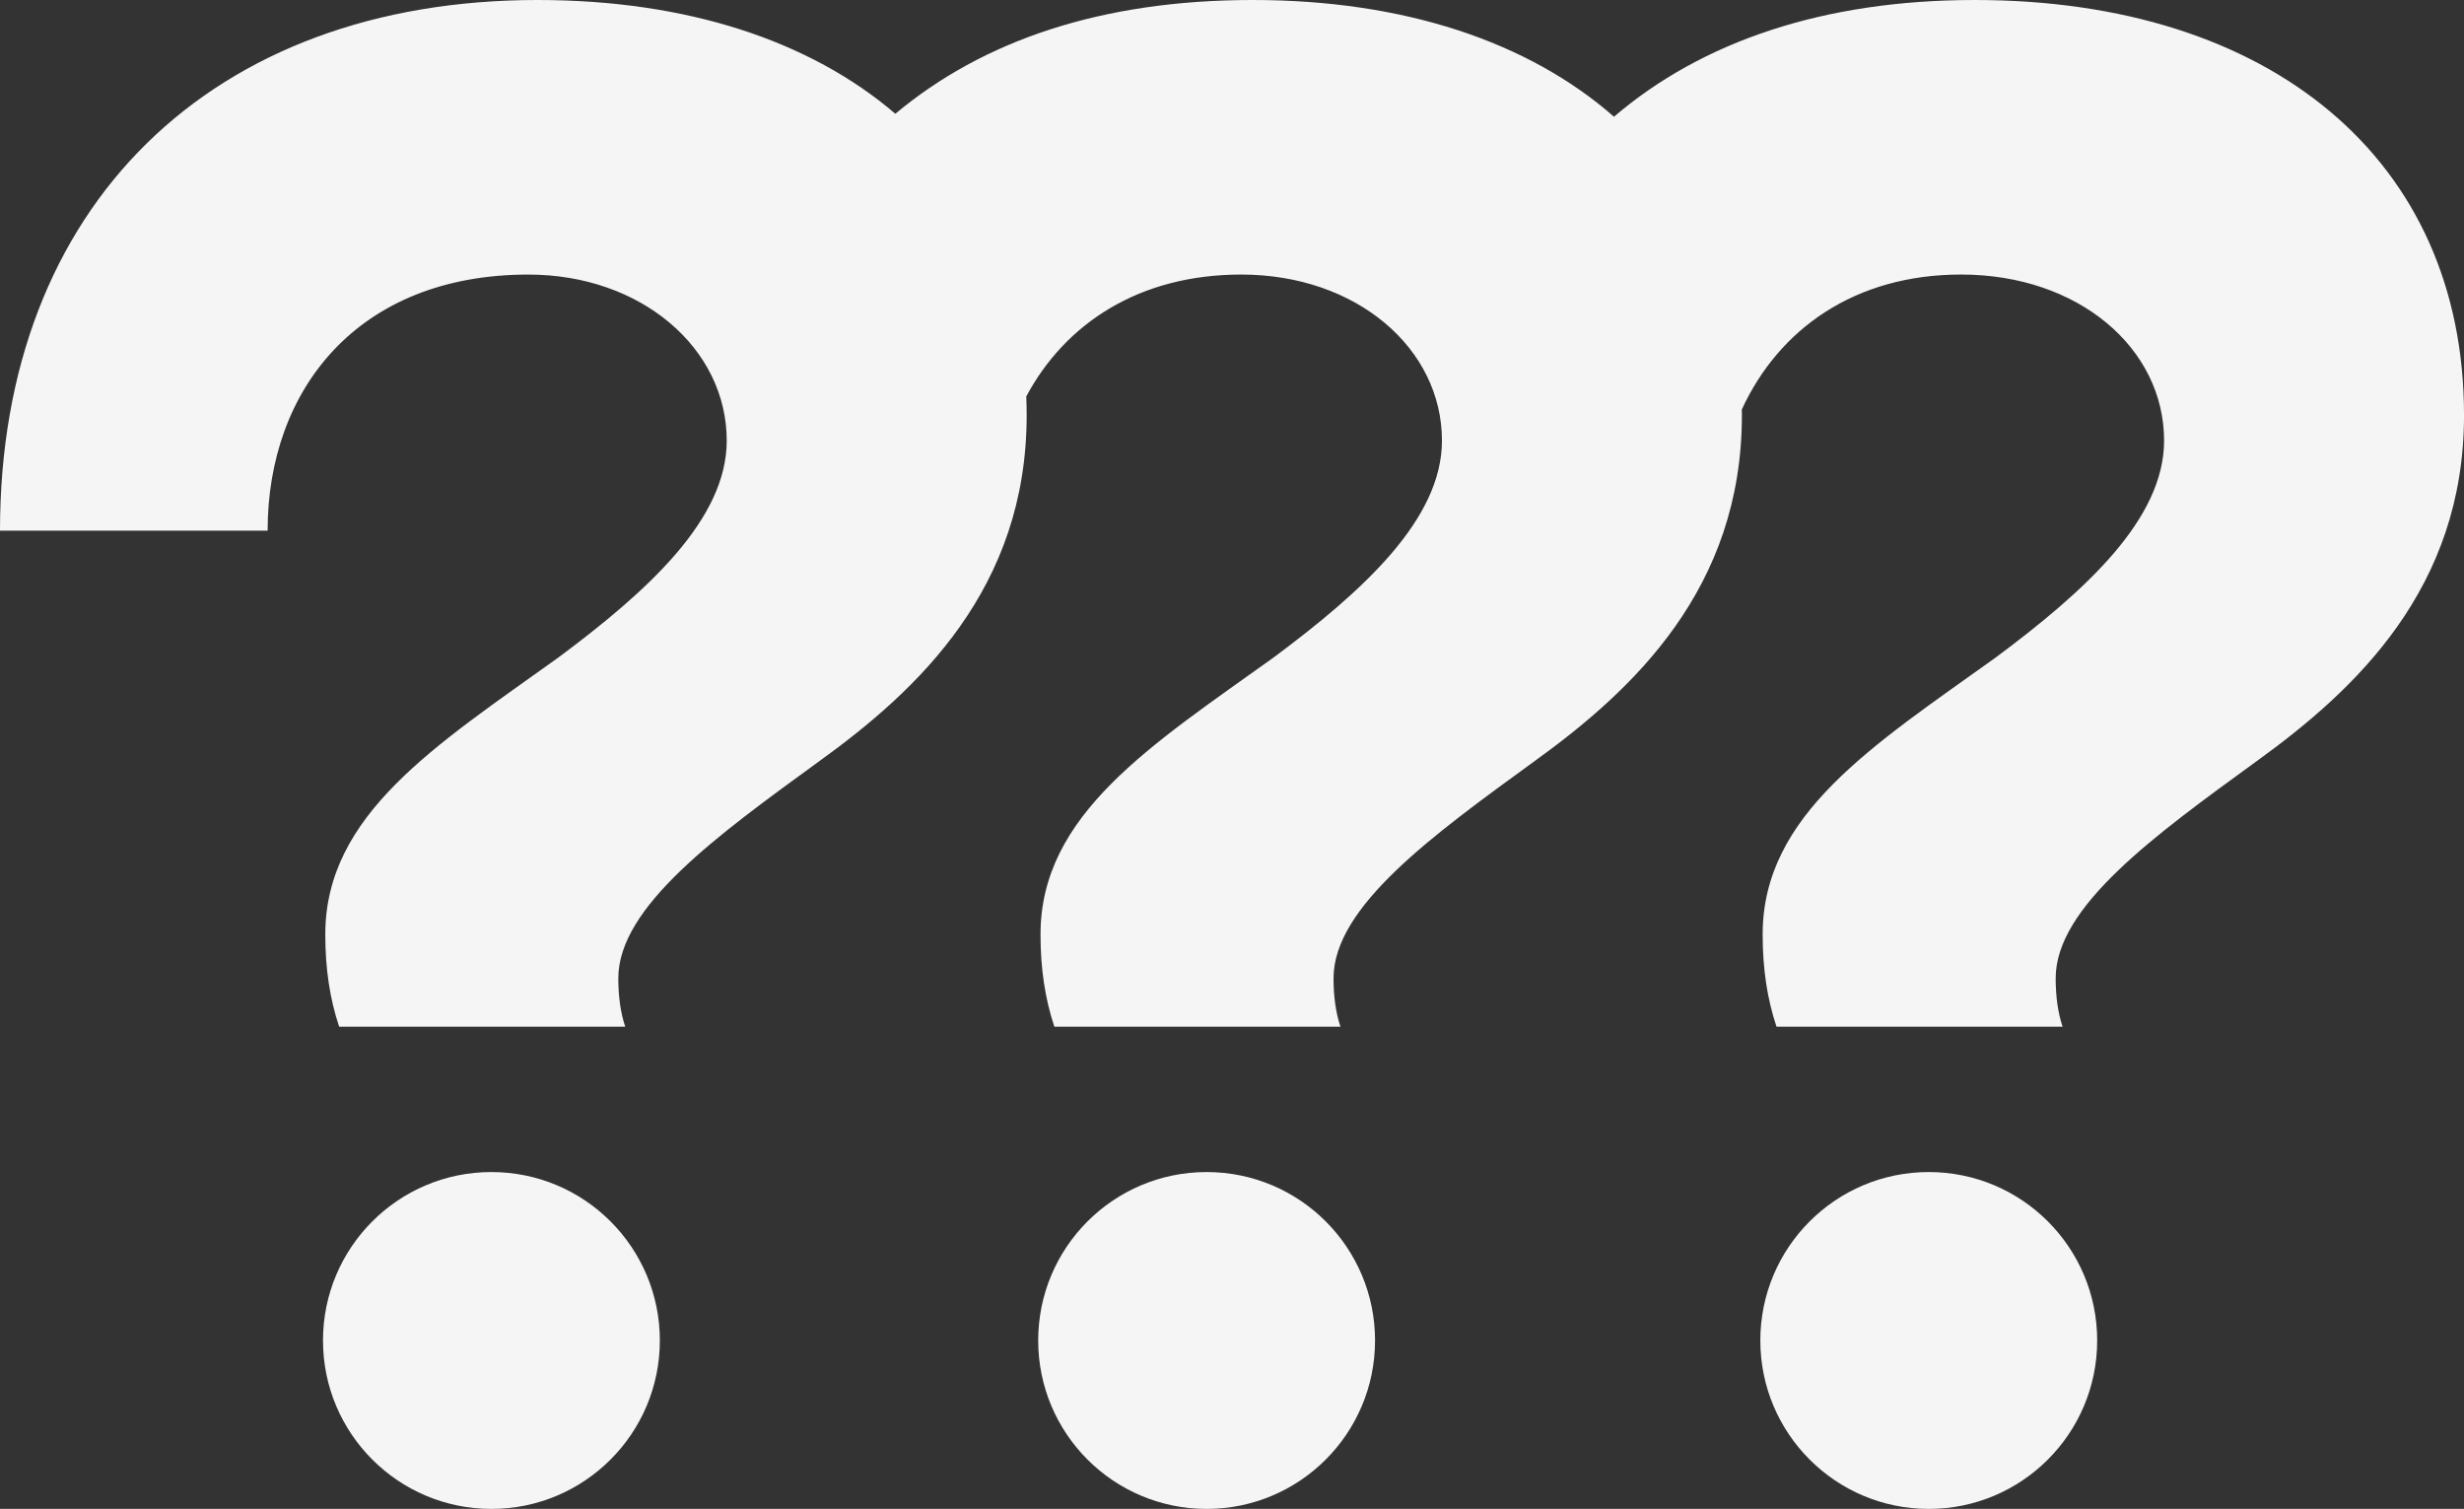
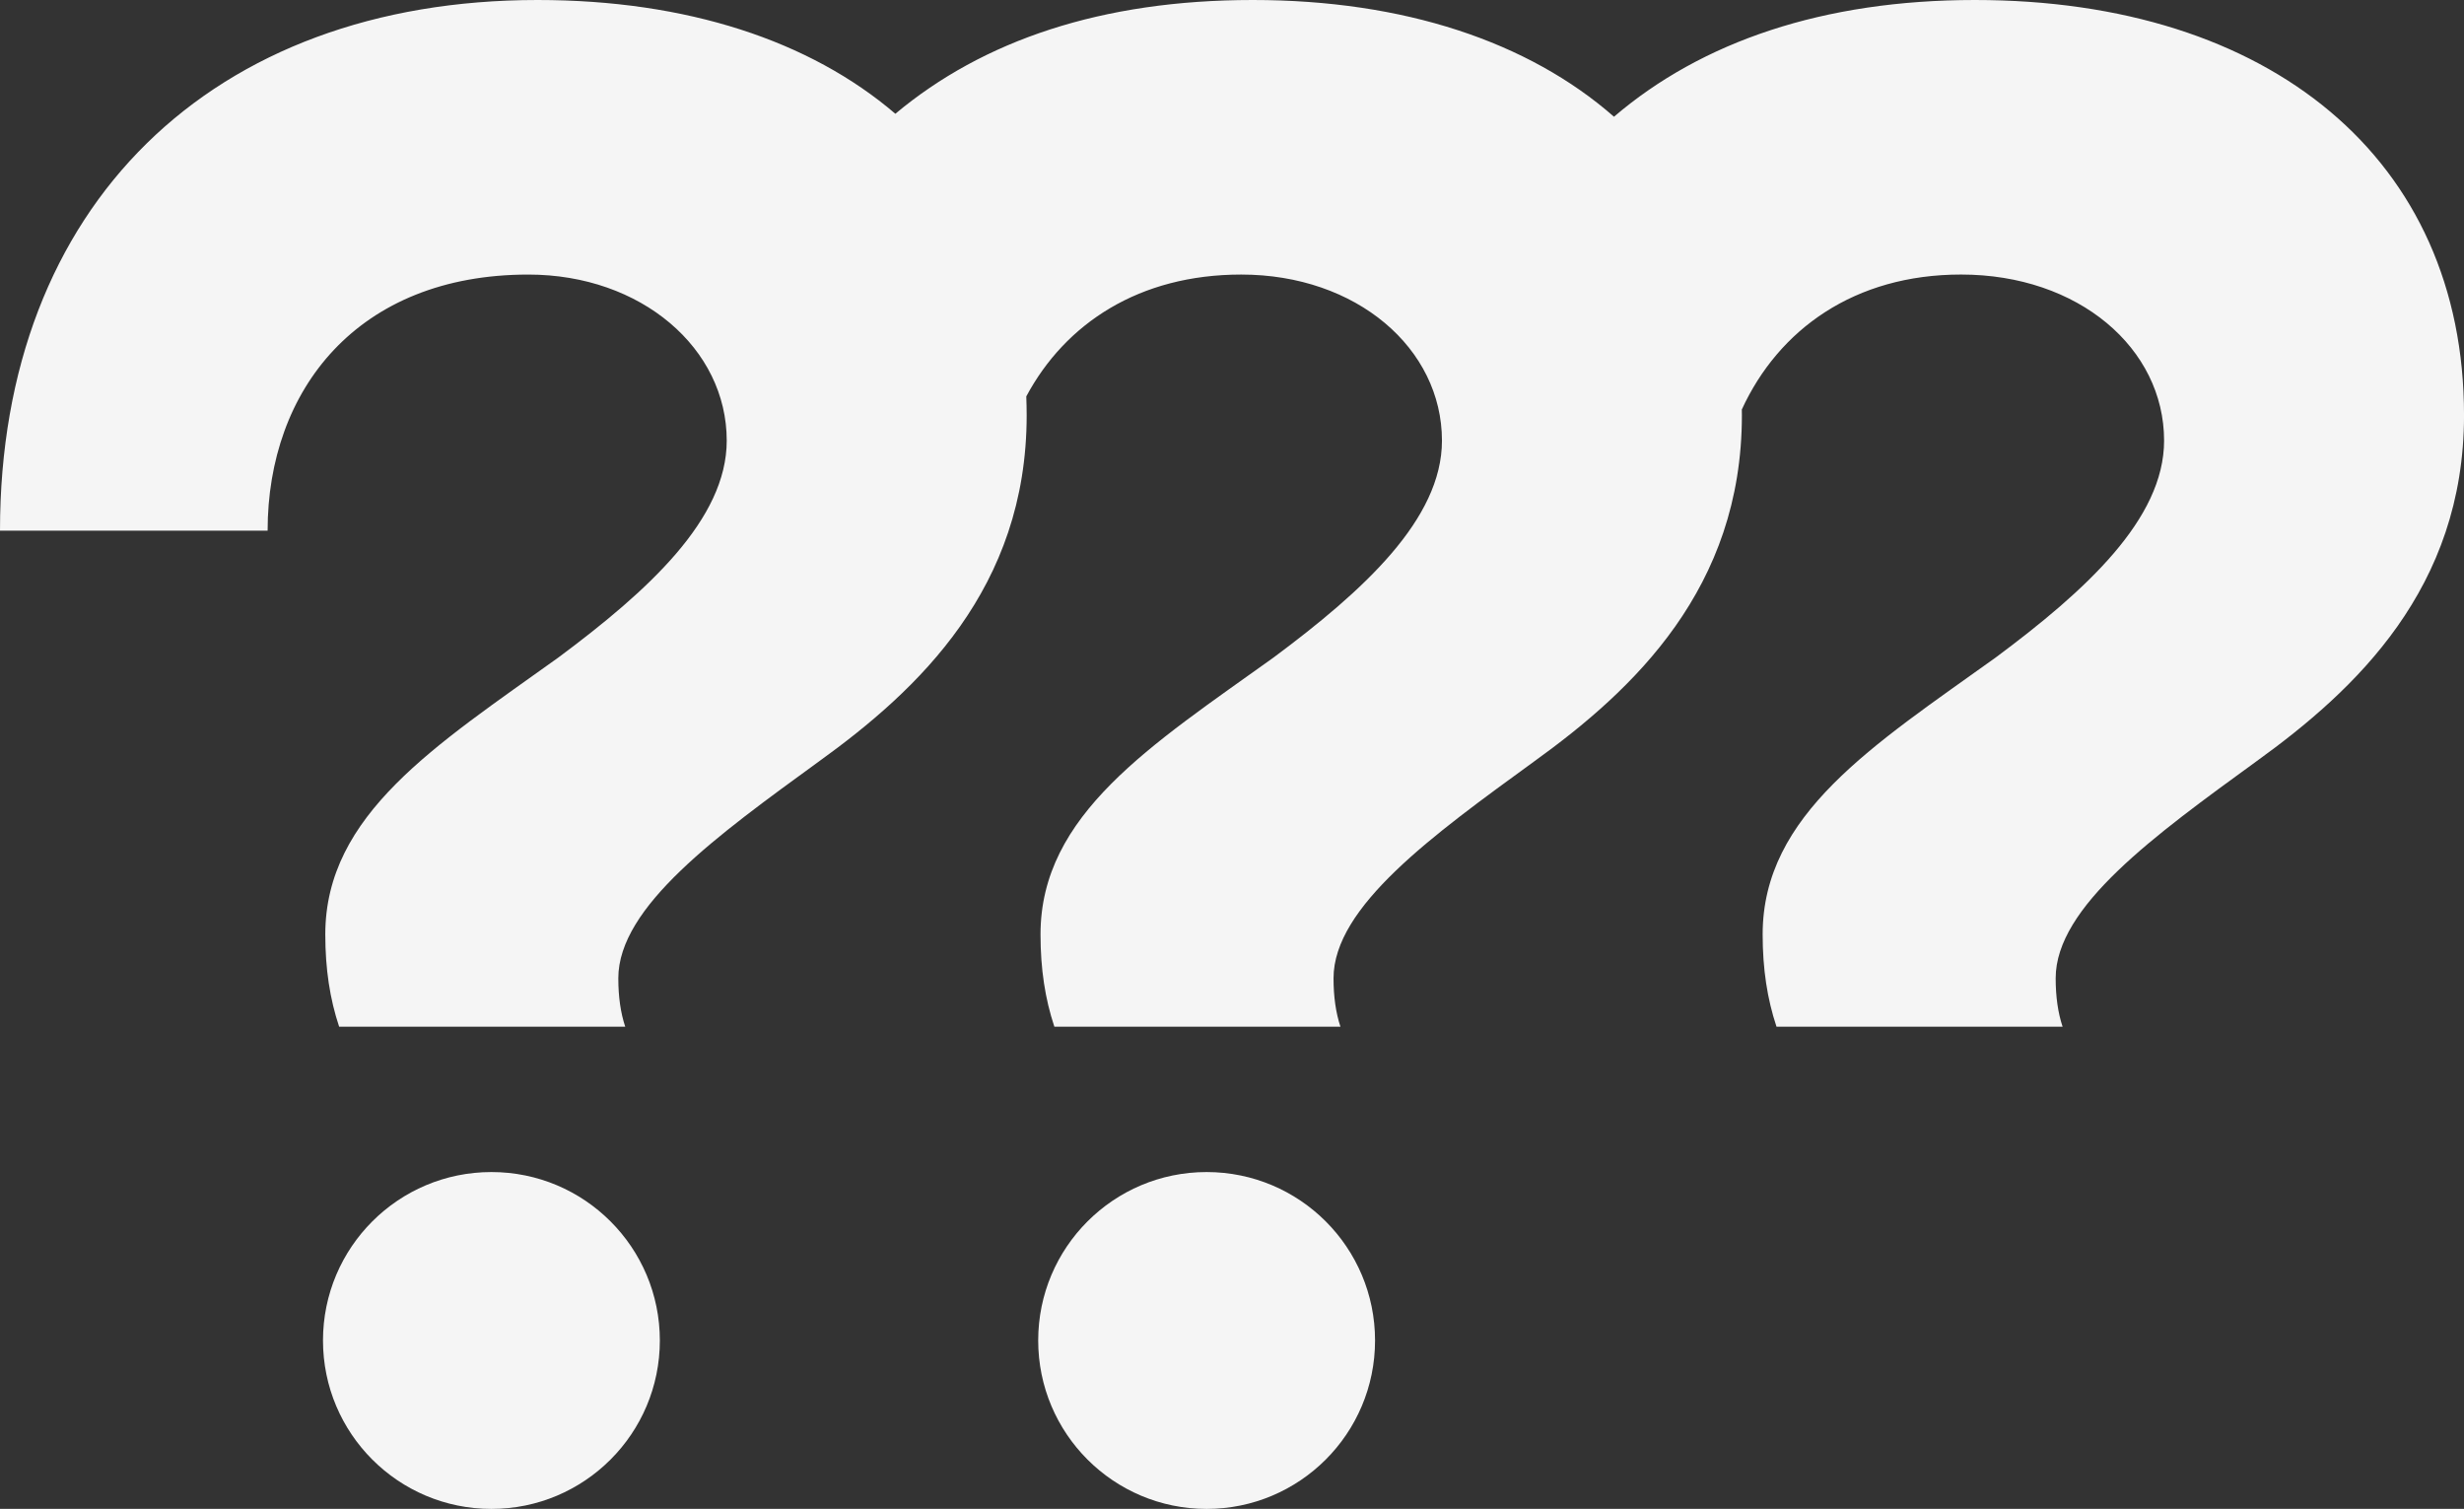
<svg xmlns="http://www.w3.org/2000/svg" id="Layer_1" data-name="Layer 1" viewBox="0 0 1532.14 938.22">
  <rect x="0" y="0" width="1532.14" height="938.22" fill="#333333" stroke="none" />
  <defs>
    <style>
      .cls-1 {
        fill: #f5f5f5;
        stroke-width: 0px;
      }
    </style>
  </defs>
  <circle class="cls-1" cx="305.57" cy="833.5" r="104.73" />
  <circle class="cls-1" cx="750.29" cy="833.5" r="104.73" />
-   <circle class="cls-1" cx="1199.32" cy="833.5" r="104.73" />
-   <path class="cls-1" d="m1228.01,0c-94.14,0-169.72,25.81-224.42,72.58C950.37,25.93,872.95,0,778.98,0s-167.72,25.14-222.24,70.74C503.6,25.25,426.98,0,334.26,0,131.98,0,0,127.68,0,329.96h166.41c0-87.51,55.95-159.24,162.11-159.24,70.3,0,123.37,45.91,123.37,103.29,0,48.78-48.78,93.25-104.73,134.85-76.03,54.51-144.89,97.55-144.89,172.15,0,21.52,2.87,40.17,8.61,57.38h177.89c-2.87-8.61-4.3-18.65-4.3-30.13,0-44.47,61.69-88.94,124.81-134.85,61.69-44.47,129.11-107.59,129.11-215.19,0-3.95-.1-7.86-.24-11.74,24.29-45.36,70.15-75.77,133.66-75.77,71.73,0,124.81,45.91,124.81,103.29,0,48.78-48.78,93.25-104.73,134.85-76.03,54.51-144.89,97.55-144.89,172.15,0,21.52,2.87,40.17,8.61,57.38h177.89c-2.87-8.61-4.3-18.65-4.3-30.13,0-44.47,61.69-88.94,124.81-134.85,61.69-44.47,129.11-107.59,129.11-215.19,0-1.21-.03-2.4-.04-3.6,22.92-49.83,70.08-83.91,136.33-83.91,73.16,0,126.24,45.91,126.24,103.29,0,48.78-48.78,93.25-104.73,134.85-76.03,54.51-144.89,97.55-144.89,172.15,0,21.52,2.87,40.17,8.61,57.38h177.89c-2.87-8.61-4.3-18.65-4.3-30.13,0-44.47,61.69-88.94,124.81-134.85,61.69-44.47,129.11-107.59,129.11-215.19C1532.14,98.99,1411.64,0,1228.01,0Z" />
+   <path class="cls-1" d="m1228.01,0c-94.14,0-169.72,25.81-224.42,72.58C950.37,25.93,872.95,0,778.98,0s-167.72,25.14-222.24,70.74C503.6,25.25,426.98,0,334.26,0,131.98,0,0,127.68,0,329.96h166.41c0-87.51,55.95-159.24,162.11-159.24,70.3,0,123.37,45.91,123.37,103.29,0,48.78-48.78,93.25-104.73,134.85-76.03,54.51-144.89,97.55-144.89,172.15,0,21.52,2.87,40.17,8.61,57.38h177.89c-2.87-8.61-4.3-18.65-4.3-30.13,0-44.47,61.69-88.94,124.81-134.85,61.69-44.47,129.11-107.59,129.11-215.19,0-3.95-.1-7.86-.24-11.74,24.29-45.36,70.15-75.77,133.66-75.77,71.73,0,124.81,45.91,124.81,103.29,0,48.78-48.78,93.25-104.73,134.85-76.03,54.51-144.89,97.55-144.89,172.15,0,21.52,2.87,40.17,8.61,57.38h177.89c-2.87-8.61-4.3-18.65-4.3-30.13,0-44.47,61.69-88.94,124.81-134.85,61.69-44.47,129.11-107.59,129.11-215.19,0-1.21-.03-2.4-.04-3.6,22.92-49.83,70.08-83.91,136.33-83.91,73.16,0,126.24,45.91,126.24,103.29,0,48.78-48.78,93.25-104.73,134.85-76.03,54.51-144.89,97.55-144.89,172.15,0,21.52,2.87,40.17,8.61,57.38h177.89c-2.87-8.61-4.3-18.65-4.3-30.13,0-44.47,61.69-88.94,124.81-134.85,61.69-44.47,129.11-107.59,129.11-215.19C1532.14,98.99,1411.64,0,1228.01,0" />
</svg>